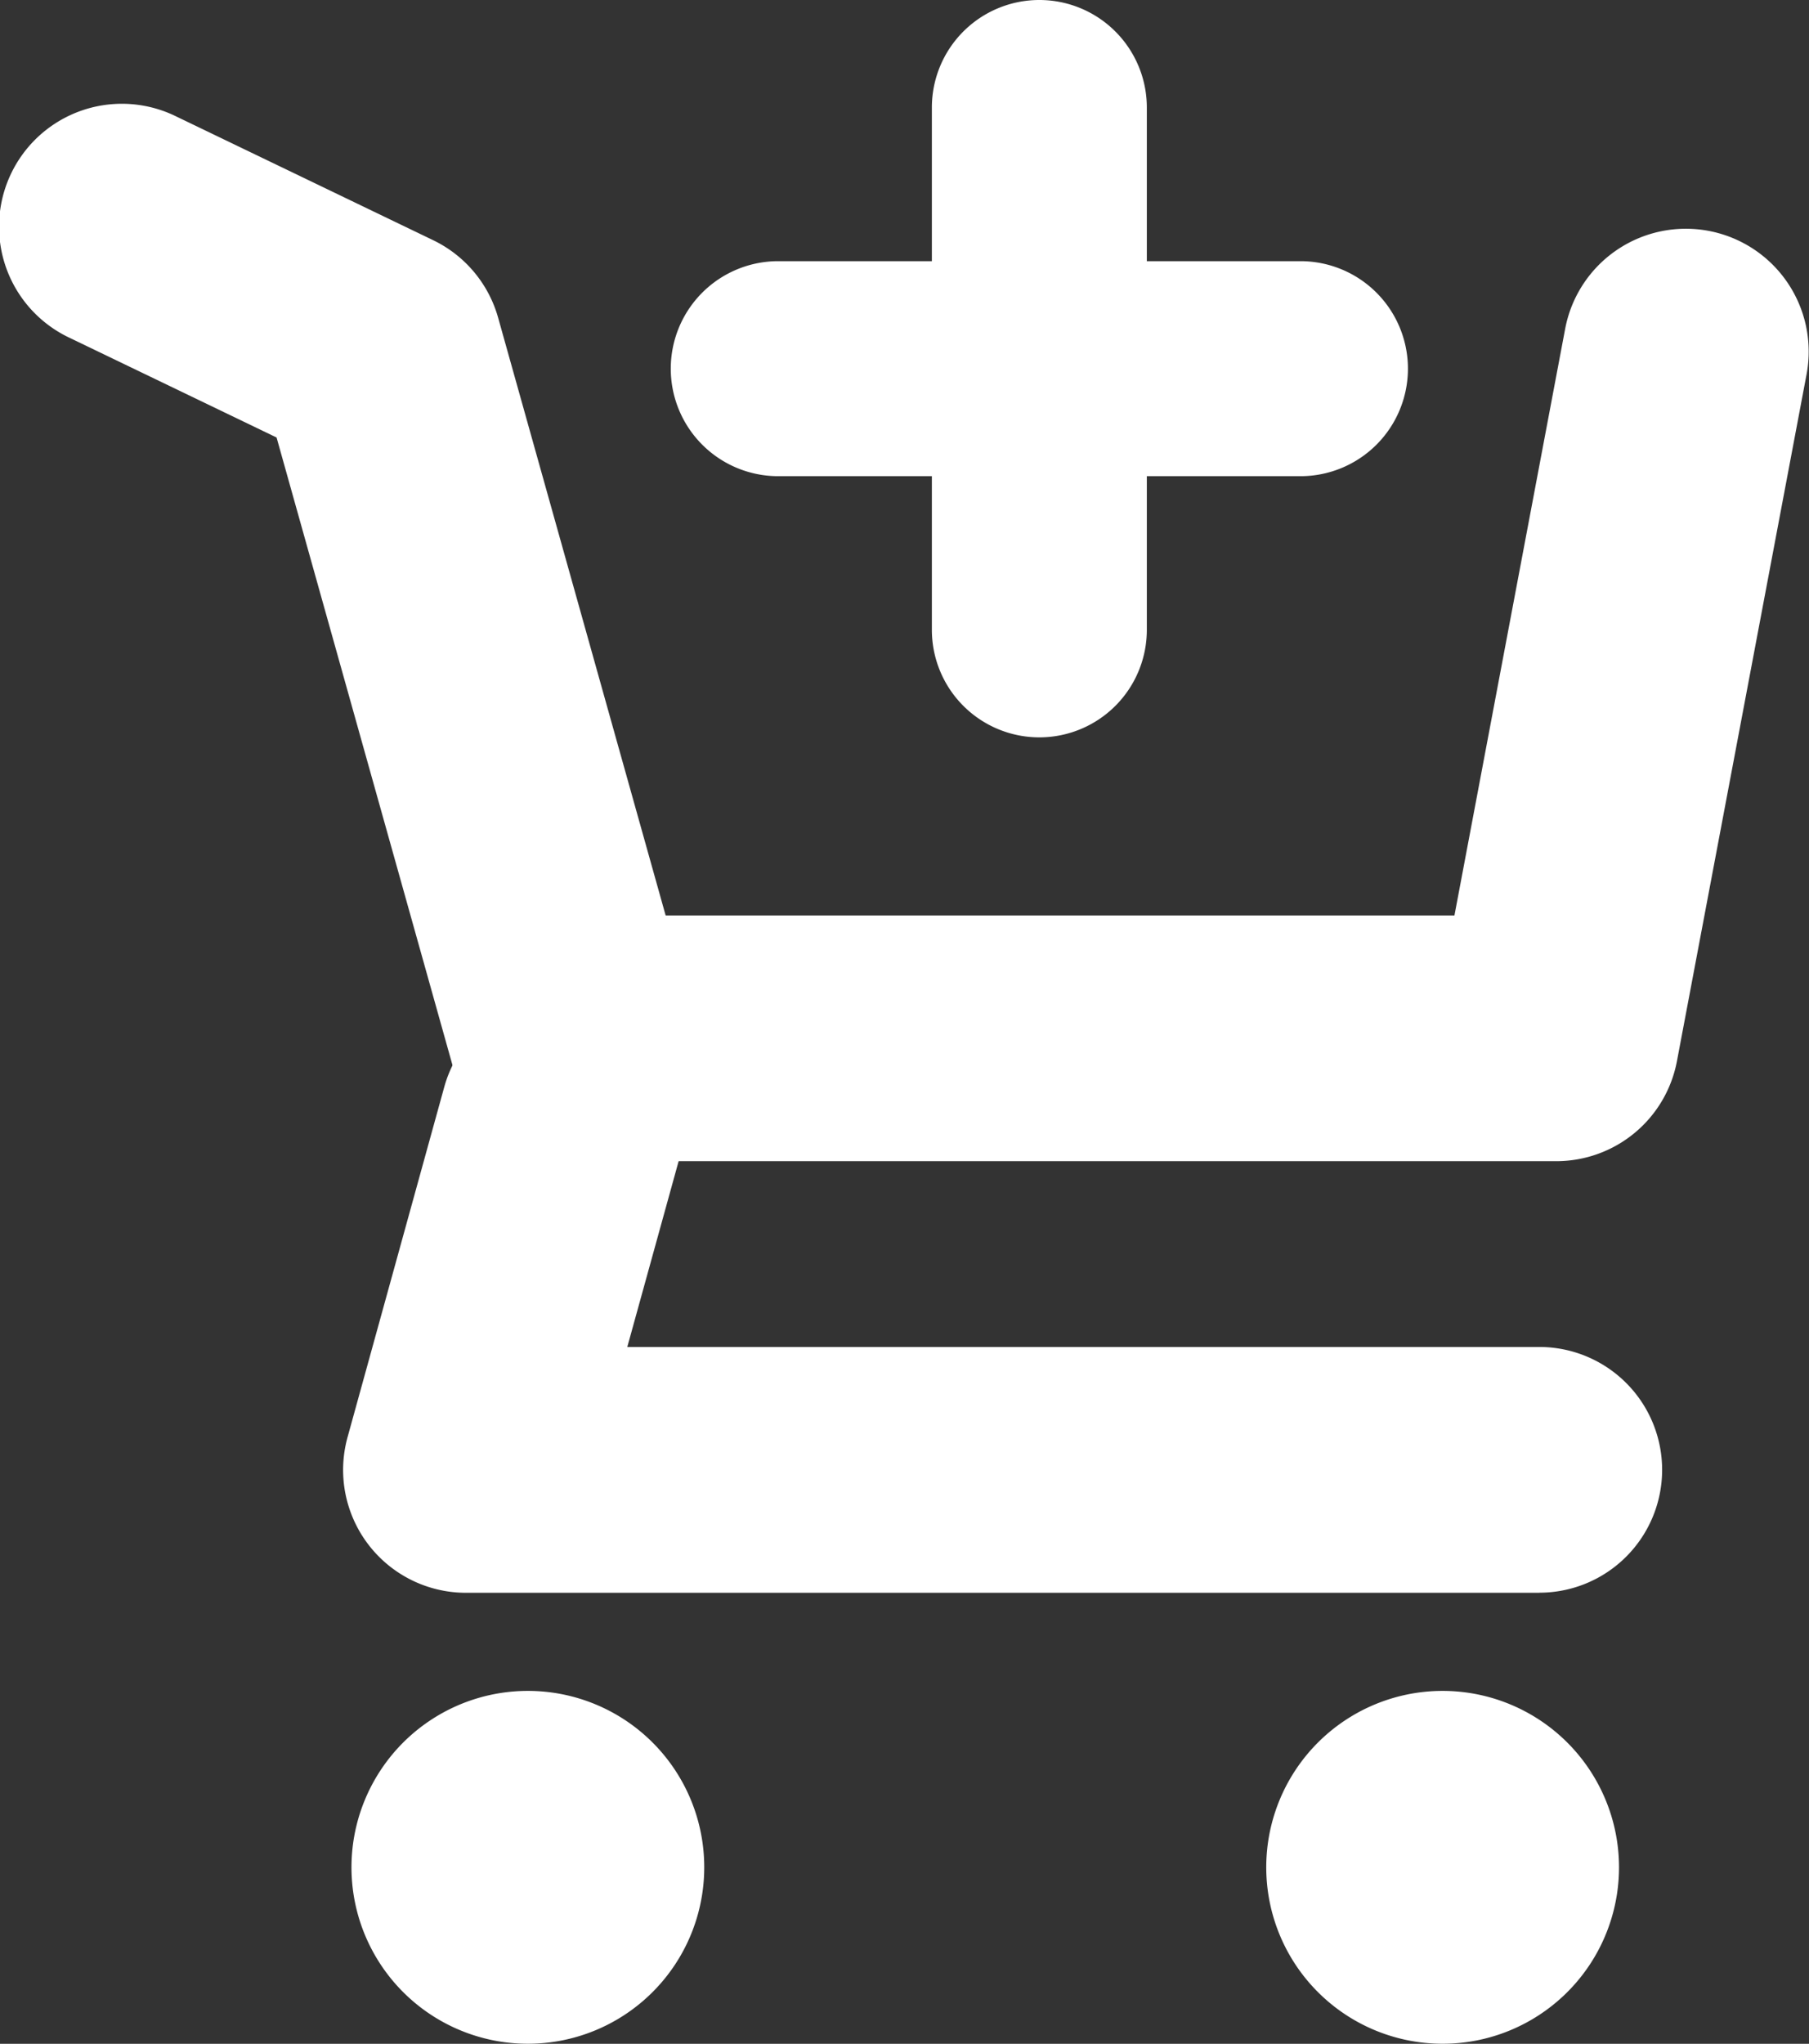
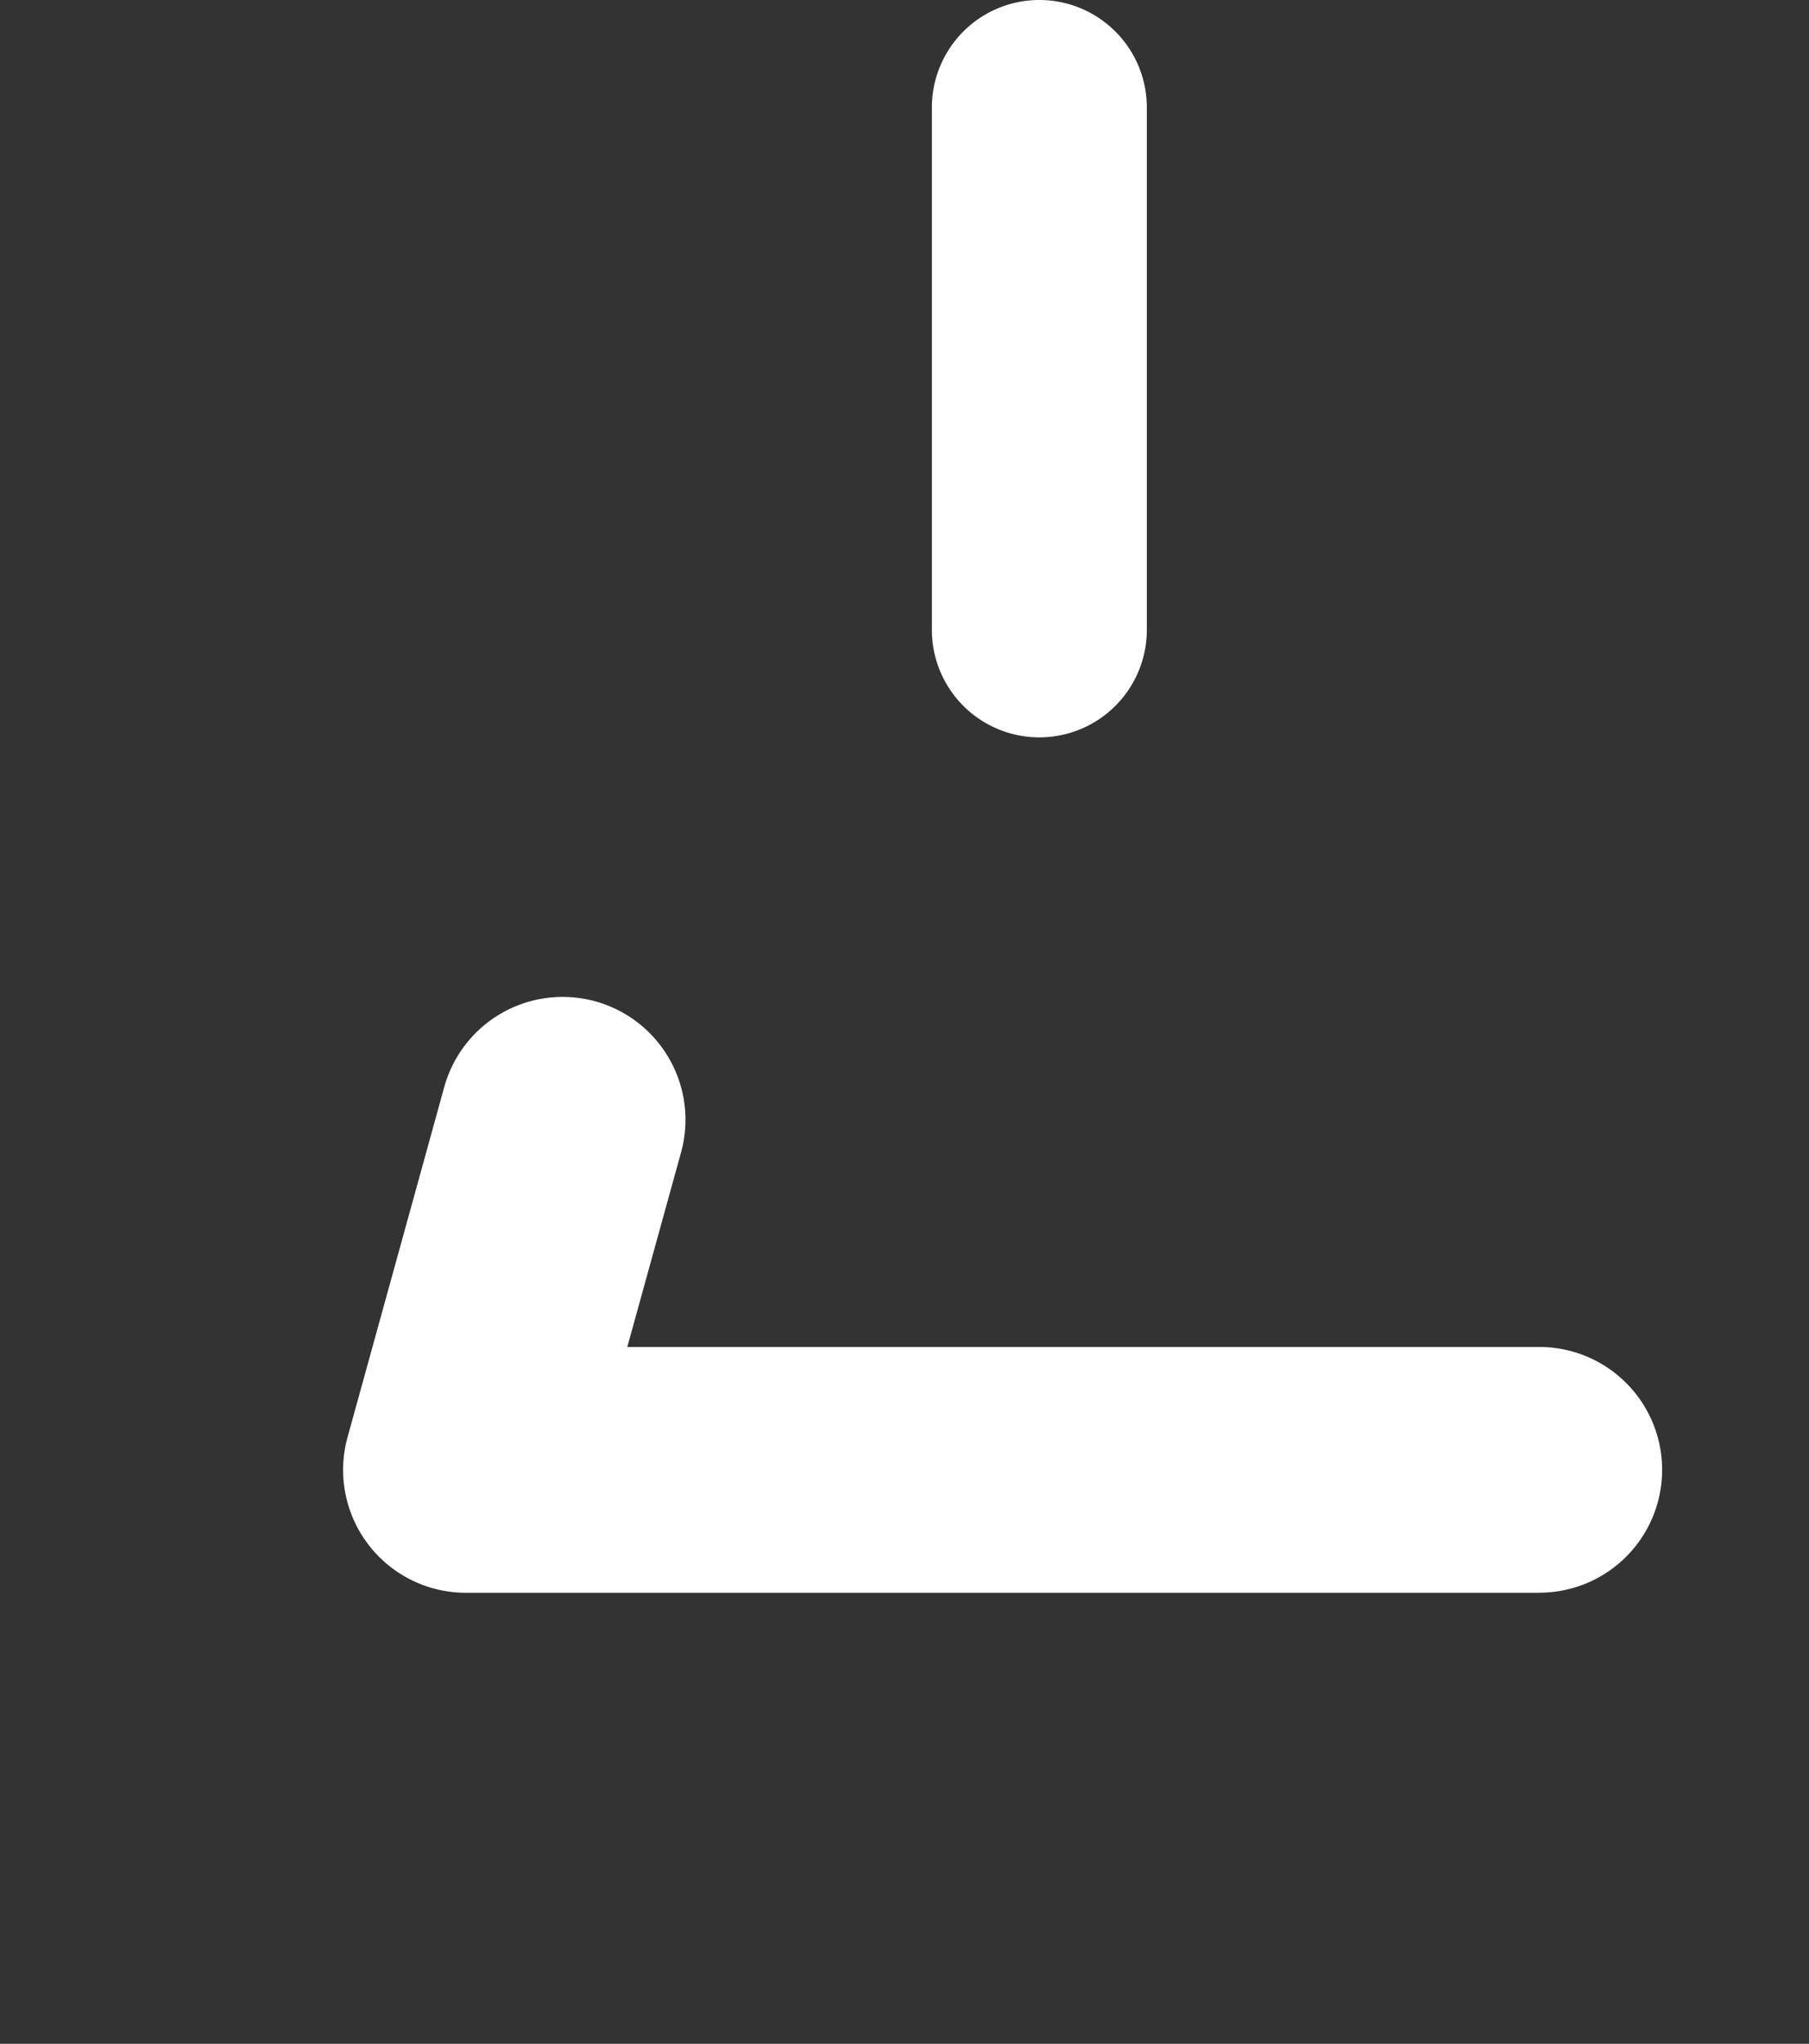
<svg xmlns="http://www.w3.org/2000/svg" width="58.911" height="66.539" viewBox="0 0 58.911 66.539">
  <rect x="0" y="0" width="58.911" height="66.539" fill="#333333" stroke="none" />
  <defs>
    <clipPath id="clip-path">
      <rect id="Rectangle_8130" data-name="Rectangle 8130" width="11.488" height="11.488" fill="#fff" />
    </clipPath>
    <clipPath id="clip-path-2">
      <rect id="Rectangle_8131" data-name="Rectangle 8131" width="11.492" height="11.488" fill="#fff" />
    </clipPath>
  </defs>
  <g id="Group_5202" data-name="Group 5202" transform="translate(-295.219 -1170.208)">
    <g id="Group_4655" data-name="Group 4655" transform="translate(306.666 1225.259)" style="isolation: isolate">
      <g id="Group_4619" data-name="Group 4619" transform="translate(0 0)">
        <g id="Group_4618" data-name="Group 4618" clip-path="url(#clip-path)">
-           <path id="Path_5013" data-name="Path 5013" d="M5407.714,354.5a5.744,5.744,0,1,0,5.741,5.737,5.741,5.741,0,0,0-5.741-5.737" transform="translate(-5401.968 -354.501)" fill="#fff" />
-         </g>
+           </g>
      </g>
    </g>
    <g id="Group_4656" data-name="Group 4656" transform="translate(336.454 1225.259)" style="isolation: isolate">
      <g id="Group_4622" data-name="Group 4622" transform="translate(0 0)">
        <g id="Group_4621" data-name="Group 4621" clip-path="url(#clip-path-2)">
-           <path id="Path_5014" data-name="Path 5014" d="M5497.9,354.5a5.744,5.744,0,1,0,5.738,5.737,5.746,5.746,0,0,0-5.738-5.737" transform="translate(-5492.149 -354.501)" fill="#fff" />
-         </g>
+           </g>
      </g>
    </g>
    <path id="Line_1700" data-name="Line 1700" d="M0,20.506a3.5,3.5,0,0,1-3.5-3.5V0A3.5,3.5,0,0,1,0-3.5,3.5,3.5,0,0,1,3.5,0V17.006A3.5,3.5,0,0,1,0,20.506Z" transform="translate(329.066 1173.708)" fill="#fff" />
-     <path id="Line_1701" data-name="Line 1701" d="M17.006,3.5H0A3.5,3.5,0,0,1-3.5,0,3.5,3.5,0,0,1,0-3.5H17.006a3.5,3.5,0,0,1,3.5,3.5A3.5,3.5,0,0,1,17.006,3.5Z" transform="translate(320.563 1182.211)" fill="#fff" />
-     <path id="Path_5448" data-name="Path 5448" d="M2903.9,4743.453h-32.036a4,4,0,0,1-3.852-2.92l-5.786-20.64-6.745-3.248a4,4,0,1,1,3.47-7.208l8.374,4.032a4,4,0,0,1,2.116,2.524l5.455,19.46h25.688l3.61-19.123a4,4,0,0,1,7.861,1.484l-4.225,22.38A4,4,0,0,1,2903.9,4743.453Z" transform="translate(-2558 -3535.441)" fill="#fff" />
    <path id="Path_5449" data-name="Path 5449" d="M2909.14,4762.712h-34.958a4,4,0,0,1-3.855-5.065l3.149-11.4a4,4,0,1,1,7.711,2.131l-1.75,6.331h29.7a4,4,0,0,1,0,8Z" transform="translate(-2563.79 -3540.648)" fill="#fff" />
  </g>
</svg>